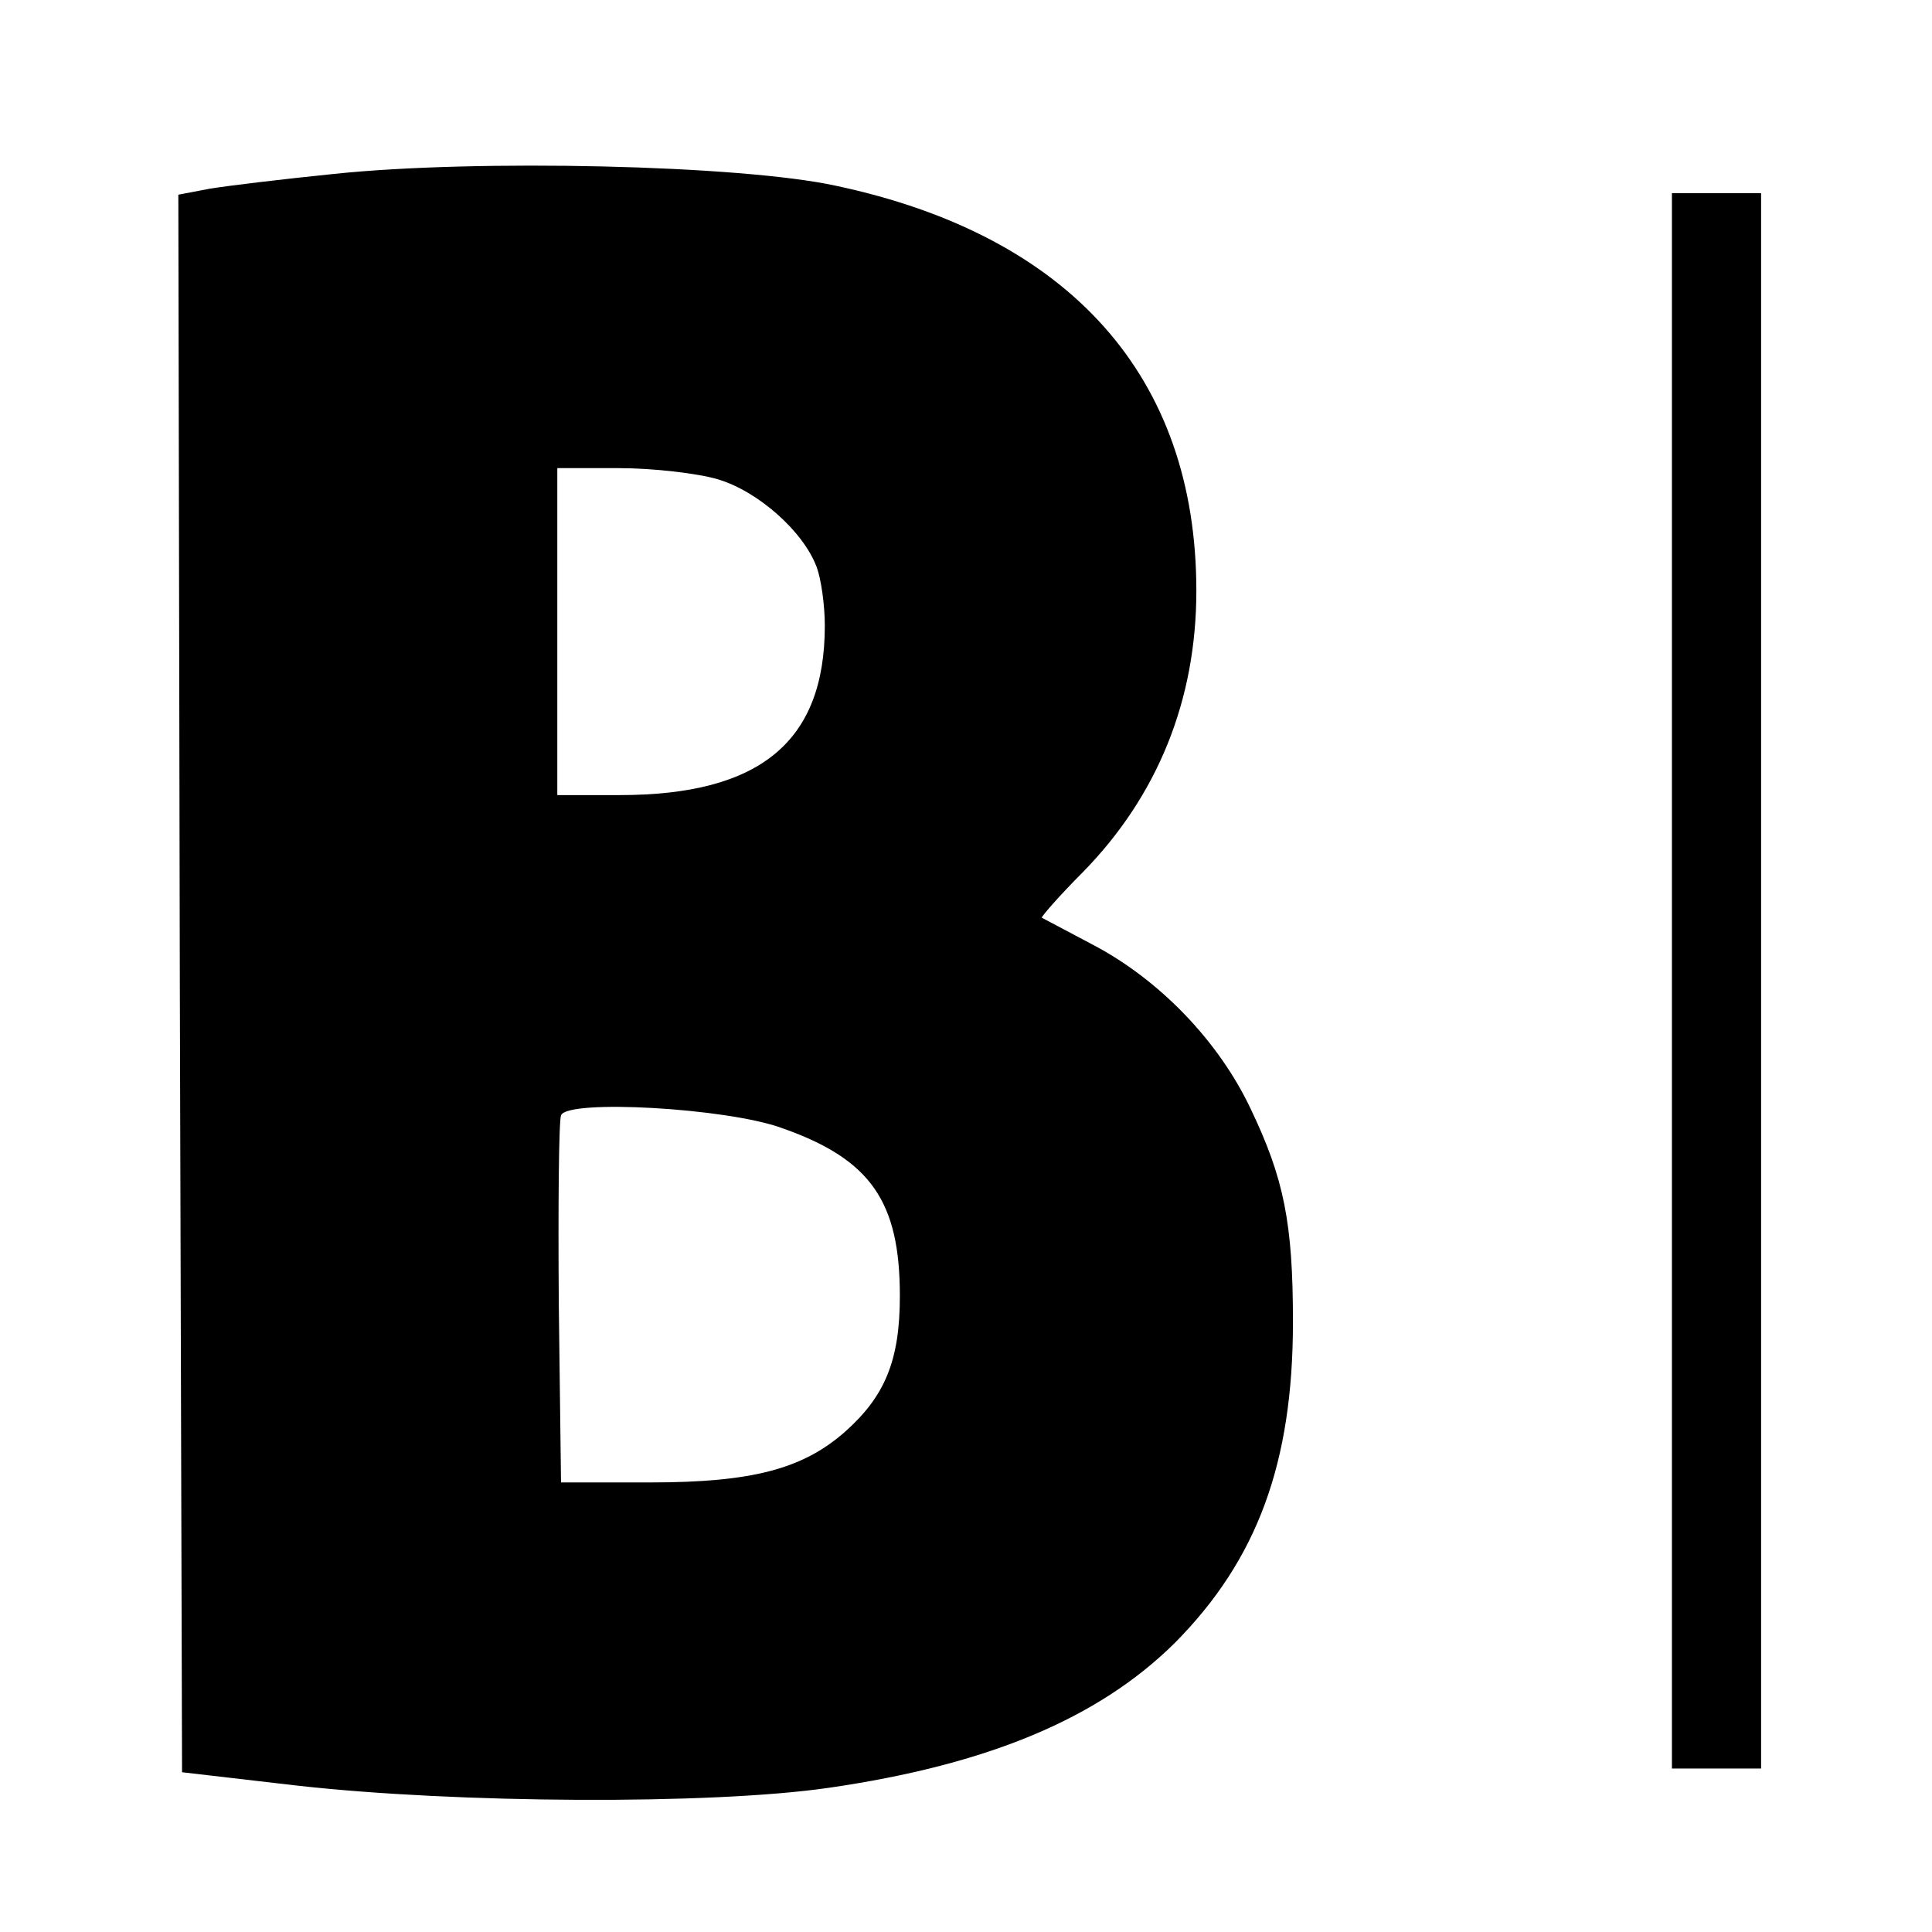
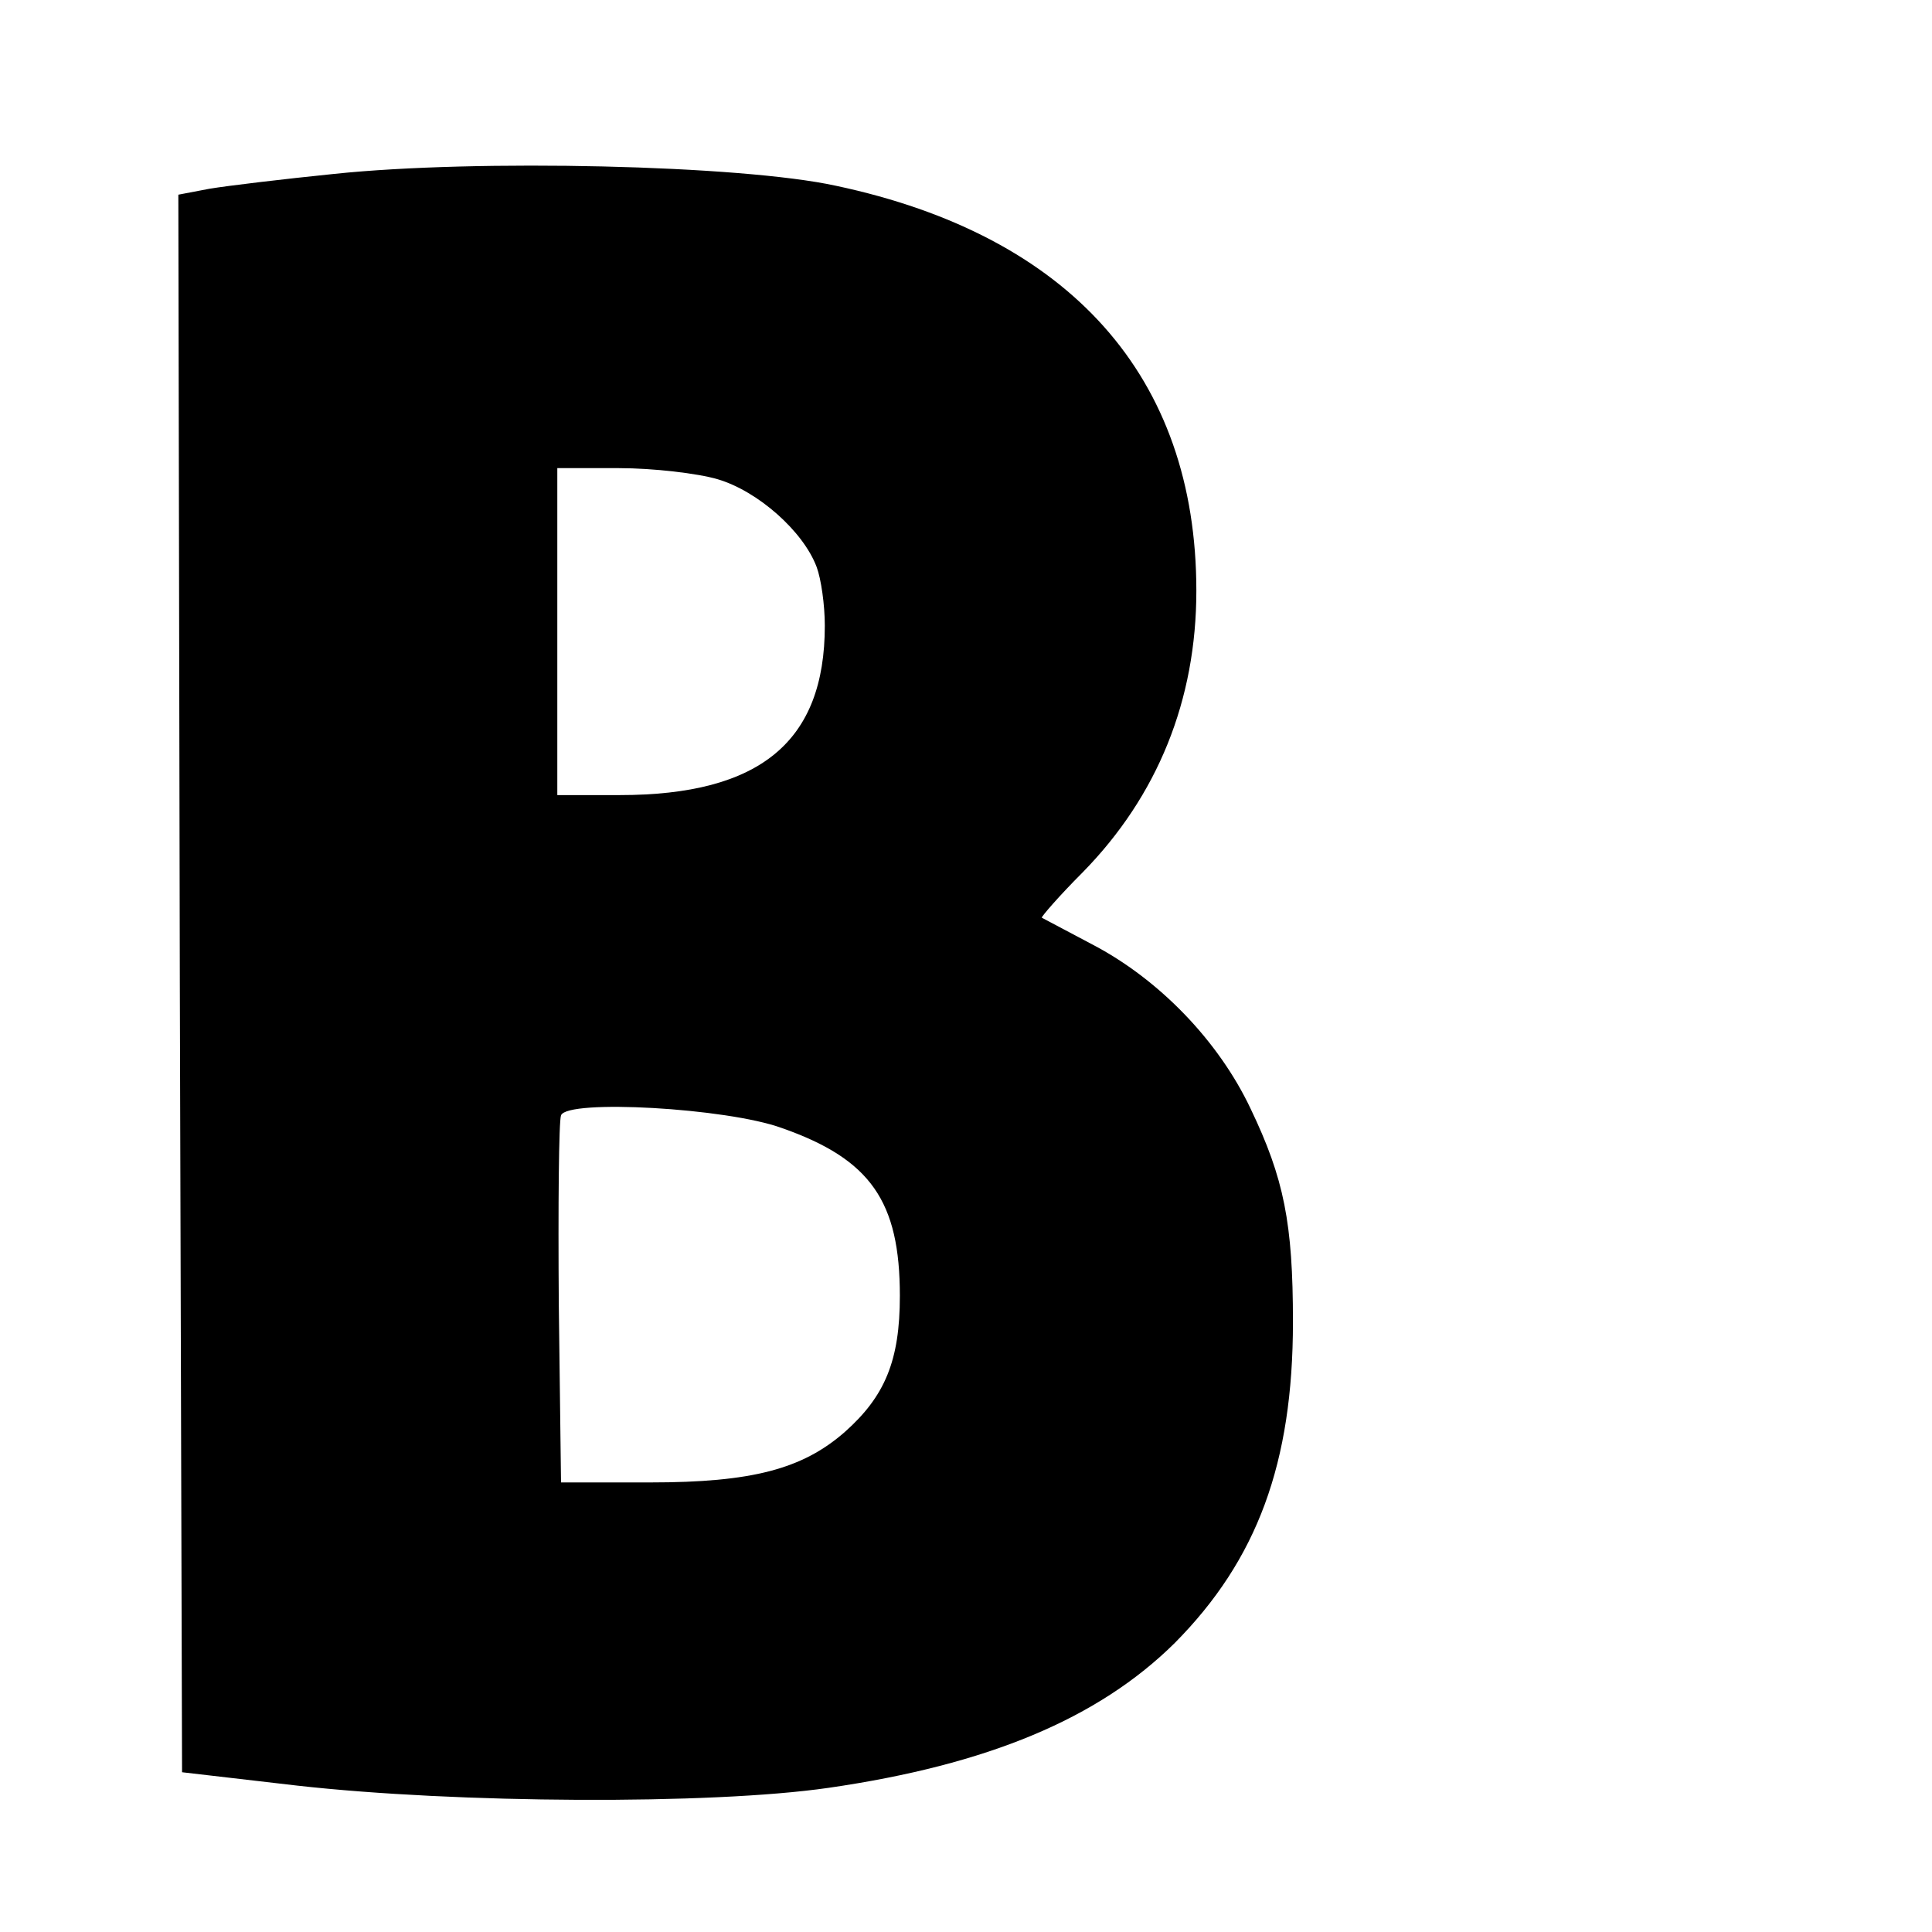
<svg xmlns="http://www.w3.org/2000/svg" version="1.0" width="260pt" height="260pt" viewBox="0 0 260 260" preserveAspectRatio="xMidYMid meet">
  <g transform="translate(0,260) scale(0.1,-0.1)" fill="#000000" stroke="none">
    <path d="M450 2366 c-69 -7 -144 -16 -168 -20 l-42 -8 2 -1061 3 -1062 155 -18 c214 -24 556 -26 715 -3 214 31 363 93 466 195 111 112 159 242 159 432 0 133 -12 193 -57 287 -43 91 -123 174 -213 221 -36 19 -66 35 -68 36 -1 1 23 29 55 61 101 103 153 232 153 379 0 288 -170 478 -485 545 -128 28 -484 36 -675 16z m516 -411 c54 -16 115 -70 133 -118 6 -16 11 -51 11 -79 0 -156 -87 -228 -276 -228 l-84 0 0 220 0 220 83 0 c46 0 106 -7 133 -15z m86 -873 c120 -42 159 -99 159 -226 0 -87 -20 -135 -74 -183 -57 -50 -125 -68 -262 -68 l-120 0 -3 240 c-1 132 0 246 3 254 8 22 223 10 297 -17z" />
-     <path d="M2250 1280 l0 -1060 60 0 60 0 0 1060 0 1060 -60 0 -60 0 0 -1060z" />
  </g>
</svg>